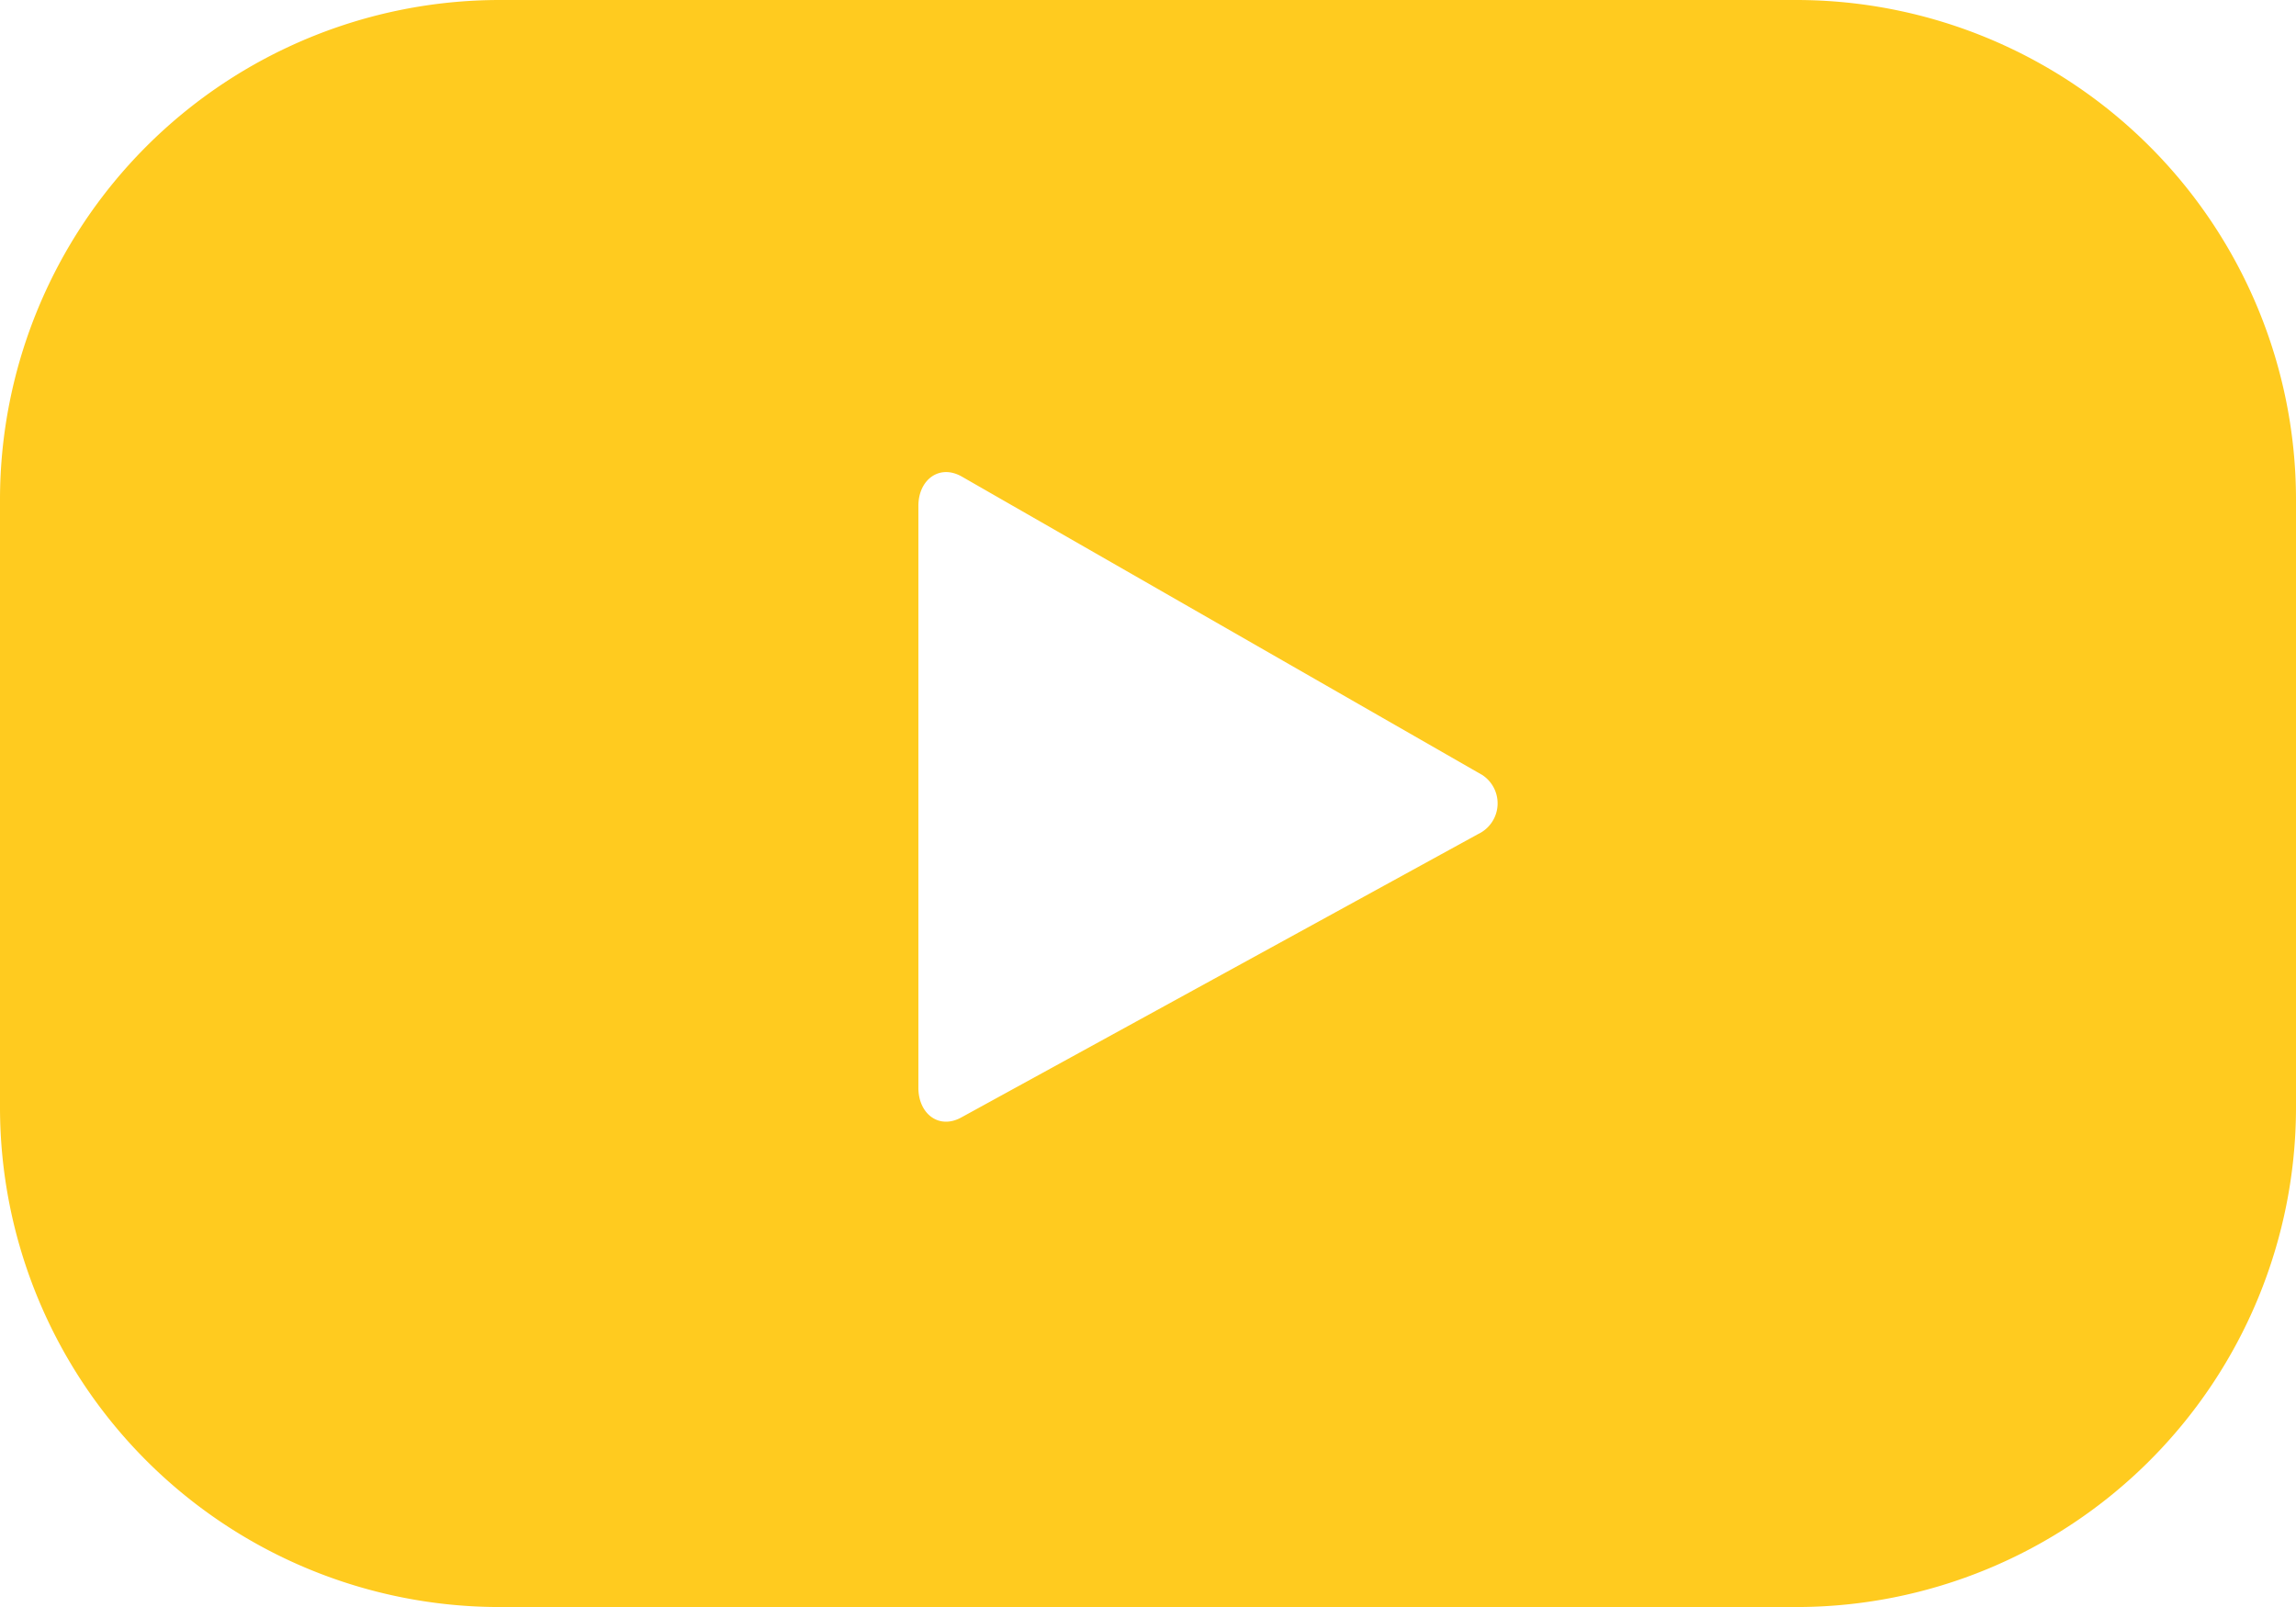
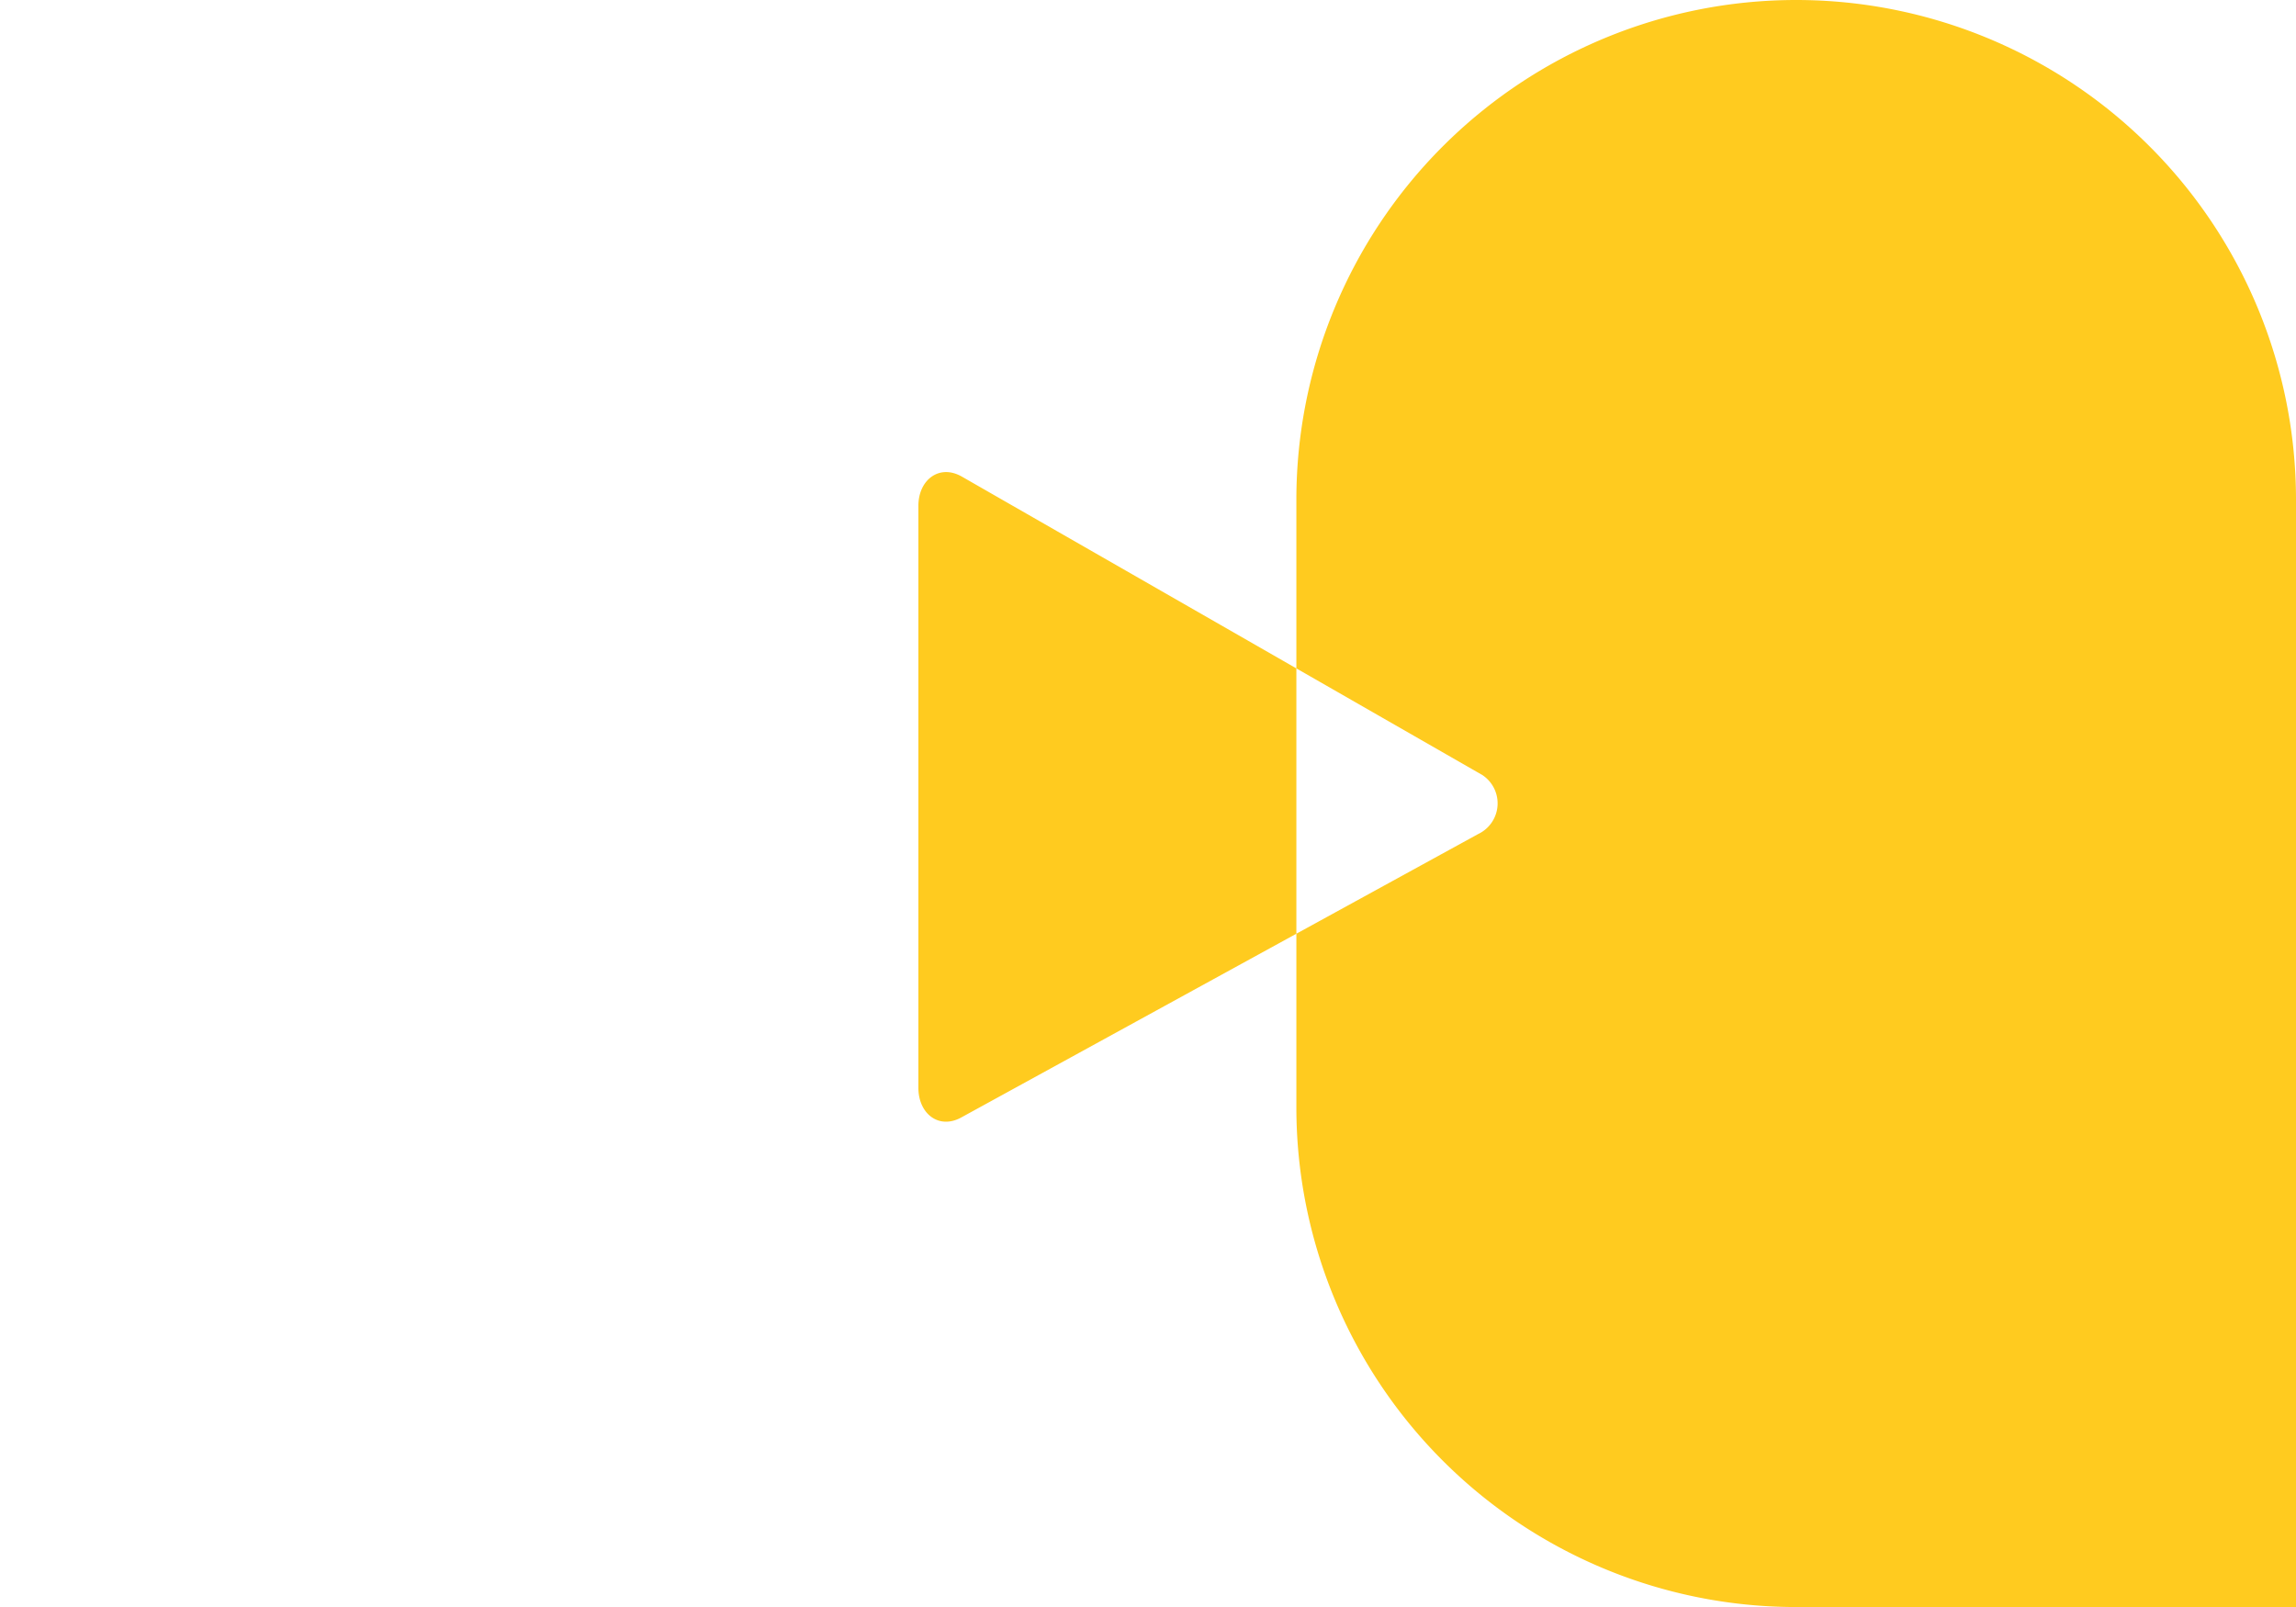
<svg xmlns="http://www.w3.org/2000/svg" width="25.518" height="17.863" viewBox="0 0 25.518 17.863">
  <g id="Group_133" data-name="Group 133" transform="translate(0 0)">
    <g id="Group_132" data-name="Group 132">
-       <path id="Path_128" data-name="Path 128" d="M250.18,160.418a5.555,5.555,0,0,0-5.555-5.555H230.217a5.555,5.555,0,0,0-5.555,5.555v6.753a5.555,5.555,0,0,0,5.555,5.555h14.408a5.555,5.555,0,0,0,5.555-5.555Zm-9.09,3.716-5.746,3.151c-.25.136-.475-.045-.475-.33v-6.469c0-.288.231-.468.482-.326l5.786,3.318A.377.377,0,0,1,241.09,164.134Z" transform="translate(-224.662 -154.863)" fill="#ffcb1f" />
+       <path id="Path_128" data-name="Path 128" d="M250.18,160.418a5.555,5.555,0,0,0-5.555-5.555a5.555,5.555,0,0,0-5.555,5.555v6.753a5.555,5.555,0,0,0,5.555,5.555h14.408a5.555,5.555,0,0,0,5.555-5.555Zm-9.09,3.716-5.746,3.151c-.25.136-.475-.045-.475-.33v-6.469c0-.288.231-.468.482-.326l5.786,3.318A.377.377,0,0,1,241.09,164.134Z" transform="translate(-224.662 -154.863)" fill="#ffcb1f" />
    </g>
  </g>
</svg>